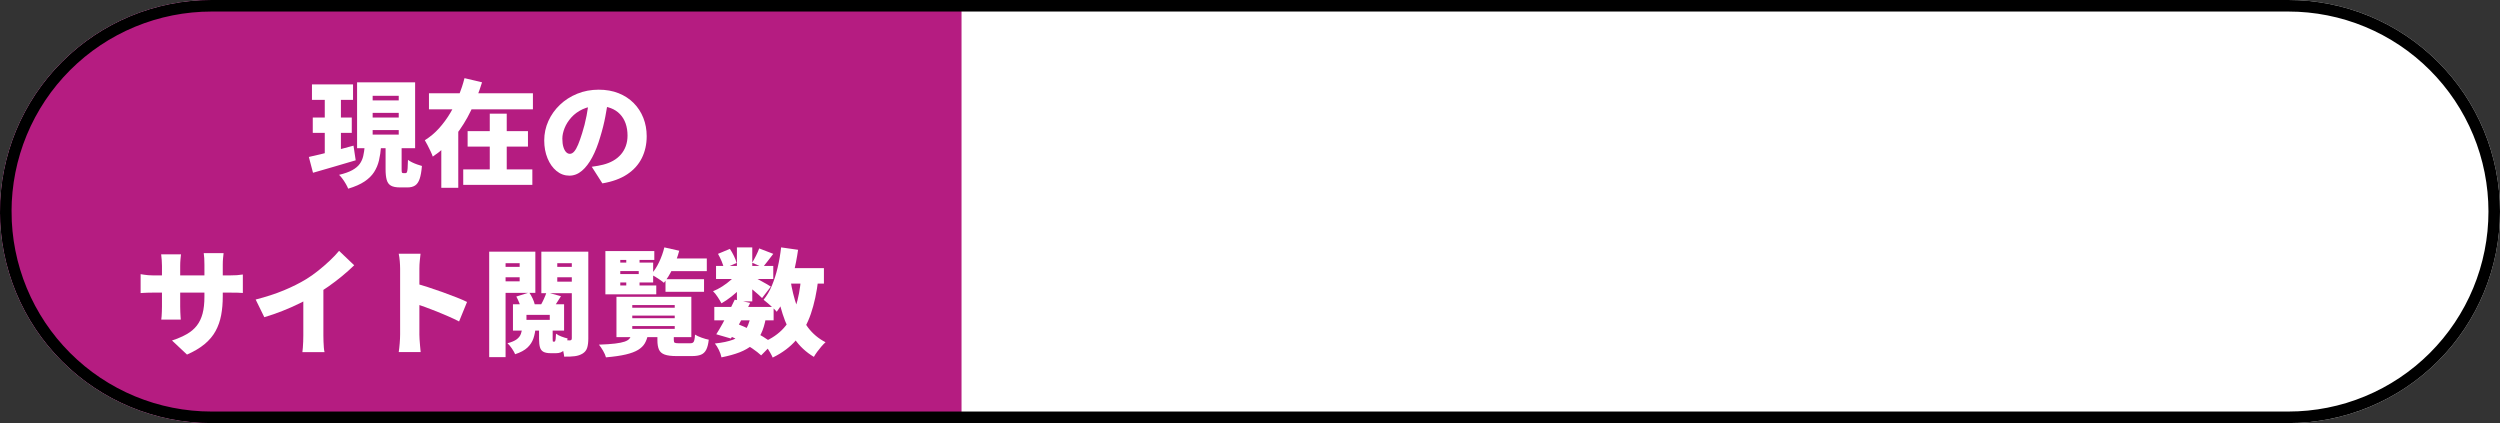
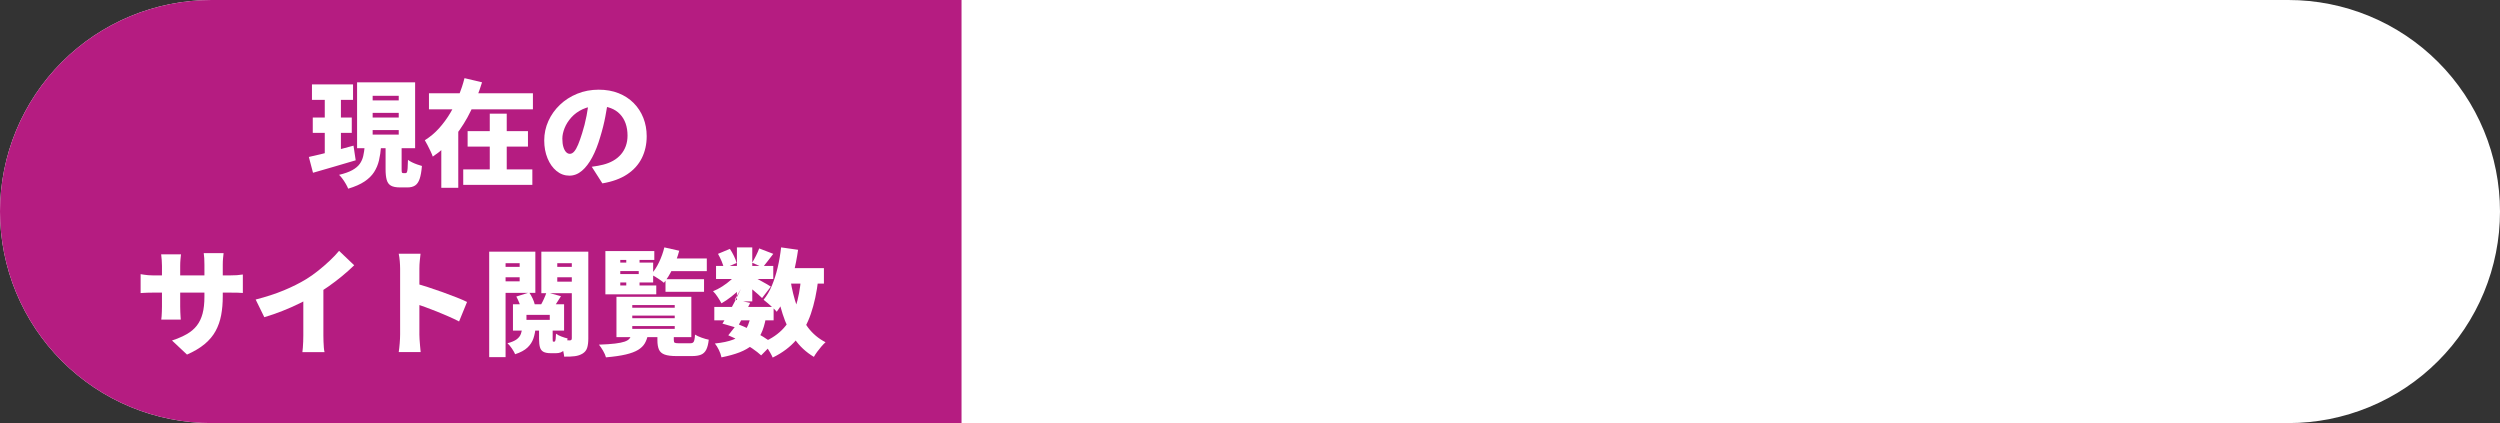
<svg xmlns="http://www.w3.org/2000/svg" id="_レイヤー_1" data-name="レイヤー_1" viewBox="0 0 650 110">
  <rect x="0" y="0" width="650" height="110" fill="#333333" stroke="none" />
  <defs>
    <style>
      .cls-1 {
        fill: none;
        stroke: #000;
        stroke-width: 3px;
      }

      .cls-2 {
        fill: #fff;
      }

      .cls-3 {
        fill: #b51c81;
      }
    </style>
  </defs>
  <path class="cls-2" d="M0,55c0-1.801.088-3.598.265-5.391s.441-3.572.792-5.339c.351-1.767.789-3.512,1.311-5.236.523-1.724,1.129-3.418,1.818-5.082.689-1.664,1.459-3.291,2.308-4.879.849-1.589,1.774-3.132,2.775-4.63,1.001-1.498,2.073-2.943,3.215-4.335,1.143-1.392,2.351-2.726,3.625-3.999,1.274-1.274,2.607-2.482,3.999-3.625s2.838-2.215,4.335-3.215c1.498-1.001,3.041-1.926,4.63-2.775,1.589-.849,3.215-1.618,4.879-2.308,1.664-.689,3.358-1.295,5.082-1.818,1.724-.523,3.469-.96,5.236-1.311,1.767-.351,3.546-.615,5.339-.792s3.59-.265,5.391-.265h540c1.801,0,3.598.088,5.391.265,1.793.177,3.572.441,5.339.792,1.767.351,3.512.789,5.236,1.311,1.724.523,3.418,1.129,5.082,1.818,1.664.689,3.291,1.459,4.879,2.308s3.132,1.774,4.63,2.775,2.943,2.073,4.335,3.215c1.392,1.143,2.725,2.351,3.999,3.625,1.274,1.274,2.482,2.607,3.625,3.999,1.143,1.392,2.214,2.838,3.215,4.335,1.001,1.498,1.926,3.041,2.775,4.63.849,1.589,1.618,3.215,2.308,4.879.689,1.664,1.296,3.358,1.818,5.082s.96,3.469,1.311,5.236c.351,1.767.615,3.546.792,5.339s.265,3.59.265,5.391c0,1.801-.088,3.598-.265,5.391s-.441,3.572-.792,5.339c-.351,1.767-.789,3.512-1.311,5.236-.523,1.724-1.129,3.418-1.818,5.082-.689,1.664-1.458,3.291-2.308,4.879-.849,1.589-1.774,3.132-2.775,4.63-1.001,1.498-2.072,2.943-3.215,4.335-1.143,1.392-2.351,2.726-3.625,3.999s-2.607,2.482-3.999,3.625c-1.393,1.143-2.838,2.214-4.335,3.215-1.498,1.001-3.041,1.926-4.63,2.775-1.589.849-3.215,1.618-4.879,2.308-1.664.689-3.358,1.295-5.082,1.818-1.724.523-3.469.96-5.236,1.311-1.767.351-3.546.615-5.339.792-1.793.177-3.59.265-5.391.265H55c-1.801,0-3.598-.088-5.391-.265-1.793-.177-3.572-.441-5.339-.792-1.767-.351-3.512-.789-5.236-1.311-1.724-.523-3.418-1.129-5.082-1.818-1.664-.689-3.291-1.459-4.879-2.308-1.589-.849-3.132-1.774-4.63-2.775-1.498-1.001-2.943-2.073-4.335-3.215-1.392-1.143-2.726-2.351-3.999-3.625-1.274-1.274-2.482-2.607-3.625-3.999-1.143-1.392-2.214-2.838-3.215-4.335-1.001-1.498-1.926-3.041-2.775-4.63-.849-1.589-1.618-3.215-2.308-4.879s-1.295-3.358-1.818-5.082c-.523-1.724-.96-3.469-1.311-5.236-.351-1.767-.615-3.546-.792-5.339s-.265-3.59-.265-5.391Z" />
  <path class="cls-3" d="M0,55c0-1.801.088-3.598.265-5.391s.441-3.572.792-5.339c.351-1.767.789-3.512,1.311-5.236.523-1.724,1.129-3.418,1.818-5.082.689-1.664,1.459-3.291,2.308-4.879.849-1.589,1.774-3.132,2.775-4.63,1.001-1.498,2.073-2.943,3.215-4.335,1.143-1.392,2.351-2.726,3.625-3.999,1.274-1.274,2.607-2.482,3.999-3.625s2.838-2.215,4.335-3.215c1.498-1.001,3.041-1.926,4.63-2.775,1.589-.849,3.215-1.618,4.879-2.308,1.664-.689,3.358-1.295,5.082-1.818,1.724-.523,3.469-.96,5.236-1.311,1.767-.351,3.546-.615,5.339-.792s3.59-.265,5.391-.265h195v110H55c-1.801,0-3.598-.088-5.391-.265-1.793-.177-3.572-.441-5.339-.792-1.767-.351-3.512-.789-5.236-1.311-1.724-.523-3.418-1.129-5.082-1.818-1.664-.689-3.291-1.459-4.879-2.308-1.589-.849-3.132-1.774-4.63-2.775-1.498-1.001-2.943-2.073-4.335-3.215-1.392-1.143-2.726-2.351-3.999-3.625-1.274-1.274-2.482-2.607-3.625-3.999-1.143-1.392-2.214-2.838-3.215-4.335-1.001-1.498-1.926-3.041-2.775-4.63-.849-1.589-1.618-3.215-2.308-4.879s-1.295-3.358-1.818-5.082c-.523-1.724-.96-3.469-1.311-5.236-.351-1.767-.615-3.546-.792-5.339s-.265-3.59-.265-5.391Z" />
-   <path class="cls-1" d="M1.5,55c0-1.752.086-3.5.258-5.244s.429-3.475.77-5.193c.342-1.719.767-3.416,1.276-5.093.509-1.677,1.098-3.325,1.769-4.943s1.419-3.201,2.245-4.746c.826-1.545,1.726-3.046,2.699-4.503.973-1.457,2.016-2.863,3.128-4.217,1.112-1.354,2.287-2.651,3.526-3.89,1.239-1.239,2.536-2.414,3.89-3.526,1.354-1.112,2.76-2.154,4.217-3.128s2.958-1.873,4.503-2.699c1.545-.826,3.127-1.574,4.746-2.245,1.619-.671,3.267-1.26,4.943-1.769,1.677-.509,3.374-.934,5.093-1.276,1.719-.342,3.45-.599,5.193-.77s3.492-.258,5.244-.258h540c1.752 0,3.5.086,5.244.258s3.475.429,5.193.77,3.416.767,5.093,1.276,3.324,1.098,4.943,1.769,3.201,1.419,4.746,2.245,3.046,1.726,4.503,2.699c1.457.973,2.863,2.016,4.217,3.128s2.651,2.287,3.89,3.526c1.239,1.239,2.414,2.536,3.526,3.89,1.112,1.354,2.154,2.76,3.128,4.217.974,1.457,1.873,2.958,2.699,4.503s1.574,3.127,2.245,4.746c.671,1.619,1.26,3.267,1.769,4.943.509,1.677.934,3.374,1.276,5.093s.599,3.45.771,5.193c.172,1.744.258,3.492.258,5.244,0,1.752-.086,3.5-.258,5.244-.172,1.744-.429,3.475-.771,5.193-.342,1.719-.767,3.416-1.276,5.093-.509,1.677-1.098,3.325-1.769,4.943-.67,1.619-1.419,3.201-2.245,4.746s-1.726,3.046-2.699,4.503c-.973,1.457-2.016,2.863-3.128,4.217s-2.287,2.651-3.526,3.89c-1.239,1.239-2.536,2.414-3.89,3.526s-2.76,2.154-4.217,3.128c-1.457.973-2.958,1.873-4.503,2.699-1.545.826-3.127,1.574-4.746,2.245s-3.267,1.26-4.943,1.769-3.374.934-5.093,1.276-3.45.599-5.193.77-3.492.258-5.244.258H55c-1.752,0-3.5-.086-5.244-.258s-3.475-.429-5.193-.77c-1.719-.342-3.416-.767-5.093-1.276-1.677-.509-3.325-1.098-4.943-1.769s-3.201-1.419-4.746-2.245c-1.545-.826-3.046-1.726-4.503-2.699-1.457-.973-2.863-2.016-4.217-3.128s-2.651-2.287-3.89-3.526c-1.239-1.239-2.414-2.536-3.526-3.89-1.112-1.354-2.154-2.76-3.128-4.217-.973-1.457-1.873-2.958-2.699-4.503-.826-1.545-1.574-3.127-2.245-4.746-.671-1.619-1.26-3.267-1.769-4.943-.509-1.677-.934-3.374-1.276-5.093-.342-1.719-.599-3.45-.77-5.193-.172-1.744-.258-3.492-.258-5.244Z" />
  <g>
    <path class="cls-2" d="M80.3,40.81c1-.22,2.135-.484,3.405-.795,1.27-.31,2.61-.649,4.02-1.02,1.41-.37,2.805-.745,4.185-1.125l.57,3.81c-1.88.561-3.8,1.125-5.76,1.695-1.96.57-3.74,1.085-5.34,1.545l-1.08-4.11ZM81.11,21.94h10.68v4.02h-10.68v-4.02ZM81.32,30.55h10.14v3.99h-10.14v-3.99ZM84.44,23.53h4.2v17.609l-4.2.601v-18.21ZM94.82,38.08h4.26c-.101,1.3-.28,2.505-.54,3.615-.26,1.109-.686,2.125-1.275,3.045-.59.92-1.425,1.74-2.505,2.46-1.08.72-2.49,1.34-4.23,1.859-.14-.359-.34-.765-.6-1.215-.26-.45-.545-.89-.855-1.319-.311-.431-.615-.785-.915-1.065,1.44-.34,2.59-.75,3.45-1.229.86-.48,1.505-1.025,1.935-1.636.43-.609.73-1.29.9-2.04s.295-1.574.375-2.475ZM92.84,21.4h15.09v17.13h-15.09v-17.13ZM96.89,24.91v1.2h6.78v-1.2h-6.78ZM96.89,29.35v1.2h6.78v-1.2h-6.78ZM96.89,33.82v1.17h6.78v-1.17h-6.78ZM100.25,36.97h4.17v6.99c0,.48.025.775.075.885.05.11.165.165.345.165h.63c.14,0,.25-.079.33-.24.08-.159.14-.489.18-.989.04-.5.07-1.24.09-2.221.28.221.635.436,1.065.646s.875.396,1.335.555c.459.16.87.29,1.23.391-.12,1.439-.32,2.564-.6,3.375-.28.81-.675,1.38-1.185,1.71-.51.33-1.166.495-1.965.495h-1.92c-1.04,0-1.83-.15-2.37-.45s-.911-.801-1.11-1.5c-.2-.7-.3-1.63-.3-2.79v-7.021Z" />
    <path class="cls-2" d="M120.77,20.32l4.56,1.08c-.76,2.479-1.715,4.92-2.865,7.319-1.15,2.4-2.54,4.631-4.17,6.69-1.63,2.06-3.555,3.83-5.775,5.31-.14-.42-.335-.89-.585-1.41-.25-.52-.505-1.034-.765-1.545-.26-.51-.5-.944-.72-1.305,1.36-.84,2.59-1.87,3.69-3.09,1.1-1.22,2.08-2.555,2.94-4.005.859-1.45,1.595-2.945,2.205-4.485.61-1.54,1.104-3.06,1.485-4.56ZM111.53,24.25h27.03v4.17h-27.03v-4.17ZM114.74,33.01h4.41v15.811h-4.41v-15.811ZM120.44,44.05h17.97v4.021h-17.97v-4.021ZM121.58,34.09h15.69v4.021h-15.69v-4.021ZM127.34,29.56h4.41v16.62h-4.41v-16.62Z" />
    <path class="cls-2" d="M158.21,25.39c-.22,1.521-.49,3.141-.81,4.86-.32,1.721-.77,3.521-1.35,5.4-.58,2-1.27,3.75-2.07,5.25-.8,1.5-1.695,2.67-2.685,3.51-.99.84-2.075,1.26-3.255,1.26-1.24,0-2.355-.405-3.345-1.215-.99-.811-1.77-1.91-2.34-3.3s-.855-2.936-.855-4.636c0-1.779.36-3.465,1.08-5.055.72-1.59,1.72-2.995,3-4.215,1.28-1.22,2.78-2.18,4.5-2.88,1.72-.7,3.58-1.05,5.58-1.05,1.92,0,3.645.305,5.175.915,1.53.61,2.84,1.465,3.93,2.564,1.09,1.101,1.924,2.385,2.505,3.855.58,1.47.87,3.055.87,4.755,0,2.1-.42,3.995-1.26,5.685-.84,1.69-2.11,3.101-3.81,4.23-1.7,1.13-3.85,1.915-6.45,2.354l-2.76-4.319c.64-.08,1.18-.165,1.62-.255.44-.091.88-.186,1.32-.285.96-.24,1.83-.58,2.61-1.021.78-.439,1.45-.979,2.01-1.62.56-.64.99-1.375,1.29-2.205.3-.829.45-1.734.45-2.715,0-1.159-.165-2.209-.495-3.149s-.82-1.75-1.47-2.431c-.65-.68-1.445-1.199-2.385-1.56-.94-.36-2.021-.54-3.24-.54-1.56,0-2.925.275-4.095.825s-2.145,1.26-2.925,2.13c-.78.87-1.365,1.795-1.755,2.774-.39.98-.585,1.891-.585,2.73,0,.86.09,1.585.27,2.175s.415,1.035.705,1.335c.29.3.615.45.975.45.4,0,.775-.199,1.125-.6.35-.4.69-.995,1.02-1.785.33-.79.675-1.765,1.035-2.925.46-1.42.85-2.955,1.17-4.605s.55-3.265.69-4.845l5.01.149Z" />
  </g>
  <g>
    <path class="cls-2" d="M36.56,71.279c.24.041.52.086.84.136s.69.095,1.11.135c.42.04.9.06,1.44.06h19.56c.88,0,1.575-.02,2.085-.06.51-.04,1.024-.1,1.545-.18v4.8c-.42-.039-.911-.064-1.47-.074-.56-.011-1.27-.016-2.13-.016h-19.59c-.54,0-1.01.005-1.41.016-.4.01-.755.024-1.065.045-.311.02-.615.039-.915.06v-4.921ZM47.06,66.12c-.041.36-.085.795-.135,1.305-.05.511-.075,1.085-.075,1.726v10.56c0,.48.01.936.03,1.365s.04.81.06,1.14c.02.33.04.625.06.885h-5.07c.04-.26.07-.555.09-.885.02-.33.04-.71.06-1.14.02-.43.03-.885.03-1.365v-10.59c0-.5-.02-.995-.06-1.485s-.09-.994-.15-1.515h5.16ZM57.92,77.04c0,1.78-.14,3.415-.42,4.905-.28,1.49-.76,2.86-1.44,4.109-.68,1.25-1.625,2.381-2.835,3.391-1.21,1.01-2.745,1.925-4.605,2.745l-3.9-3.66c1.5-.5,2.785-1.055,3.855-1.665,1.069-.61,1.939-1.351,2.61-2.221.67-.869,1.165-1.909,1.485-3.119.32-1.21.48-2.665.48-4.365v-8.37c0-.62-.015-1.175-.045-1.665s-.075-.925-.135-1.305h5.16c-.04.38-.085.814-.135,1.305-.05.49-.075,1.045-.075,1.665v8.25Z" />
    <path class="cls-2" d="M66.47,77.88c2.74-.7,5.19-1.5,7.35-2.399,2.16-.9,4.08-1.86,5.76-2.881,1.02-.619,2.07-1.359,3.15-2.22,1.08-.859,2.1-1.745,3.06-2.655s1.75-1.744,2.37-2.504l3.93,3.75c-.94.92-1.985,1.854-3.135,2.805-1.15.949-2.34,1.855-3.57,2.715-1.23.859-2.435,1.641-3.615,2.34-1.16.66-2.45,1.34-3.87,2.04-1.42.7-2.915,1.36-4.485,1.979-1.57.62-3.135,1.16-4.695,1.62l-2.25-4.59ZM78.86,74.939l5.22-1.14v13.41c0,.48.01,1.005.03,1.575s.05,1.105.09,1.604c.04.5.1.89.18,1.17h-5.76c.04-.28.08-.67.12-1.17.04-.499.07-1.034.09-1.604.02-.57.03-1.095.03-1.575v-12.271Z" />
    <path class="cls-2" d="M104.03,87v-17.13c0-.601-.03-1.261-.09-1.979-.06-.721-.15-1.36-.27-1.92h5.67c-.06.56-.125,1.17-.195,1.829-.07.66-.105,1.351-.105,2.07v17.13c0,.26.015.665.045,1.215.03.551.075,1.125.135,1.726.06.6.109,1.129.15,1.59h-5.7c.1-.641.185-1.4.255-2.28.07-.88.105-1.63.105-2.25ZM107.96,73.68c1,.26,2.13.596,3.39,1.006,1.26.41,2.53.845,3.81,1.305,1.279.46,2.475.91,3.585,1.35,1.11.44,2.005.83,2.685,1.17l-2.07,5.07c-.84-.439-1.755-.875-2.745-1.305-.99-.431-1.991-.851-3-1.261-1.01-.409-2-.789-2.97-1.14-.97-.35-1.865-.665-2.685-.945v-5.25Z" />
    <path class="cls-2" d="M127.19,65.43h4.26v27.42h-4.26v-27.42ZM129.35,69.391h7.05v2.699h-7.05v-2.699ZM129.77,65.43h9.42v10.711h-9.42v-3h5.34v-4.711h-5.34v-3ZM135.83,84.87h3.45c-.08,1.16-.275,2.195-.585,3.104-.31.911-.83,1.71-1.56,2.4s-1.795,1.265-3.195,1.725c-.18-.42-.465-.92-.855-1.5s-.775-1.029-1.155-1.35c1.06-.28,1.86-.62,2.4-1.02.54-.4.91-.88,1.11-1.44.2-.56.33-1.2.39-1.92ZM133.37,79.11h13.29v6.84h-13.29v-6.84ZM134.24,77.1l3.36-1.05c.32.46.615.98.885,1.56.27.581.455,1.101.555,1.561l-3.54,1.14c-.08-.42-.24-.935-.48-1.544-.24-.61-.5-1.166-.78-1.666ZM136.88,81.87v1.29h6.06v-1.29h-6.06ZM140.15,85.05h3.54v3.03c0,.34.01.55.03.63.02.08.08.12.18.12h.21c.1,0,.175-.05.225-.15.05-.1.095-.295.135-.585.04-.289.07-.734.09-1.335.32.261.785.506,1.395.735.61.23,1.145.396,1.605.495-.16,1.52-.47,2.539-.93,3.06s-1.15.78-2.07.78h-1.35c-.84,0-1.48-.12-1.92-.36-.44-.239-.74-.63-.9-1.17-.161-.54-.24-1.27-.24-2.189v-3.061ZM142.1,75.99l3.75,1.02c-.4.641-.785,1.245-1.155,1.815-.37.569-.695,1.055-.975,1.455l-3.12-.96c.28-.48.56-1.03.84-1.65.28-.619.5-1.18.66-1.68ZM150.95,65.43v3h-6.06v4.801h6.06v3h-10.2v-10.801h10.2ZM143.33,69.391h7.05v2.699h-7.05v-2.699ZM148.67,65.43h4.29v22.59c0,.98-.1,1.785-.3,2.415-.2.631-.59,1.125-1.17,1.485-.581.36-1.26.59-2.04.69-.78.1-1.7.14-2.76.12-.04-.4-.12-.86-.24-1.381-.12-.52-.266-1.045-.435-1.574-.17-.53-.355-.976-.555-1.335.52.02,1.045.035,1.575.045.529.01.895.015,1.095.015.2,0,.34-.045.42-.135s.12-.235.12-.436v-22.5Z" />
    <path class="cls-2" d="M164.21,86.97h4.26c-.161.86-.431,1.62-.81,2.28-.38.66-.96,1.23-1.74,1.71-.78.48-1.845.88-3.195,1.2-1.35.319-3.075.57-5.175.75-.12-.48-.37-1.05-.75-1.71s-.74-1.19-1.08-1.59c1.74-.061,3.14-.155,4.2-.285s1.88-.295,2.46-.495,1-.45,1.26-.75c.26-.3.45-.67.57-1.11ZM170.12,65.279v2.311h-8.85v6.631h9.36v2.309h-13.23v-11.25h12.72ZM159.56,68.279h10.26v5.16h-10.26v-2.189h6.51v-.779h-6.51v-2.191ZM160.28,77.16h19.47v10.5h-19.47v-10.5ZM162.83,66.33h3.45v2.85h-3.45v-2.85ZM162.83,72.029h3.45v2.851h-3.45v-2.851ZM164.39,79.32v.689h11.04v-.689h-11.04ZM164.39,82.05v.69h11.04v-.69h-11.04ZM164.39,84.78v.72h11.04v-.72h-11.04ZM172.73,64.32l3.87.869c-.42,1.58-.985,3.115-1.695,4.605s-1.475,2.735-2.295,3.734c-.24-.219-.565-.469-.975-.75-.41-.279-.825-.549-1.245-.809s-.791-.471-1.11-.631c.78-.84,1.47-1.89,2.07-3.15.6-1.26,1.06-2.549,1.38-3.869ZM170.93,86.58h4.26v1.83c0,.38.08.615.24.705.16.09.52.135,1.08.135h2.97c.3,0,.53-.055.69-.165.16-.109.28-.325.36-.645.08-.32.14-.8.18-1.44.4.26.96.521,1.68.78.72.26,1.35.439,1.89.54-.12,1.12-.34,1.989-.66,2.609-.32.62-.775,1.051-1.365,1.29-.59.24-1.375.36-2.355.36h-3.99c-1.34,0-2.37-.131-3.09-.39-.72-.261-1.215-.69-1.485-1.29-.27-.601-.405-1.42-.405-2.46v-1.86ZM173.03,72.6h10.02v3.271h-10.02v-3.271ZM173.21,67.2h10.56v3.3h-10.56v-3.3Z" />
-     <path class="cls-2" d="M191.72,70.891l2.79,1.709c-.5.761-1.135,1.535-1.905,2.325-.77.79-1.59,1.525-2.46,2.205-.87.681-1.725,1.261-2.565,1.74-.24-.46-.565-1.005-.975-1.636-.41-.629-.815-1.135-1.215-1.514.799-.32,1.6-.736,2.4-1.246.8-.51,1.55-1.074,2.25-1.695.7-.619,1.26-1.249,1.68-1.889ZM185.72,79.8h15.42v3.48h-15.42v-3.48ZM195.14,82.32l3.99.3c-.28,1.64-.7,3.03-1.26,4.17-.56,1.14-1.3,2.1-2.22,2.88s-2.04,1.425-3.36,1.936c-1.32.51-2.89.944-4.71,1.305-.12-.62-.345-1.266-.675-1.936-.33-.67-.675-1.225-1.035-1.665,1.939-.199,3.535-.54,4.785-1.02,1.25-.48,2.23-1.195,2.94-2.146.709-.949,1.225-2.225,1.545-3.824ZM186.17,69.15h14.88v3.39h-14.88v-3.39ZM191.03,77.91l4.02.84c-.52,1.061-1.075,2.15-1.665,3.27-.59,1.121-1.17,2.195-1.74,3.226s-1.105,1.955-1.605,2.774l-3.81-1.109c.5-.78,1.035-1.685,1.605-2.715s1.135-2.095,1.695-3.195c.56-1.1,1.06-2.13,1.5-3.09ZM186.68,66l3.09-1.29c.38.56.735,1.181,1.065,1.86s.555,1.279.675,1.8l-3.3,1.44c-.08-.521-.27-1.135-.57-1.846-.3-.709-.62-1.365-.96-1.965ZM189.35,87.18l2.34-2.97c1.16.44,2.325.955,3.495,1.545s2.254,1.195,3.255,1.815c1,.62,1.83,1.199,2.49,1.739l-3.03,3.091c-.6-.561-1.36-1.155-2.28-1.785-.92-.63-1.92-1.245-3-1.846-1.08-.6-2.17-1.129-3.27-1.59ZM191.6,64.32h3.99v14.039h-3.99v-14.039ZM195.26,71.67c.28.12.66.311,1.14.57s.995.539,1.545.84c.55.3,1.05.58,1.5.84.45.26.775.461.975.6l-2.28,2.971c-.28-.28-.63-.605-1.05-.975-.42-.371-.865-.75-1.335-1.141-.47-.391-.925-.766-1.365-1.125-.44-.359-.83-.66-1.17-.9l2.04-1.68ZM197.39,64.59l3.66,1.41c-.52.66-1.01,1.301-1.47,1.92-.46.62-.88,1.15-1.26,1.59l-2.76-1.199c.32-.521.655-1.131,1.005-1.83.35-.7.625-1.33.825-1.891ZM208.28,72.24l4.47.39c-.4,3.4-1.045,6.396-1.935,8.985-.89,2.59-2.13,4.82-3.72,6.689-1.59,1.87-3.656,3.425-6.195,4.665-.14-.34-.355-.765-.645-1.274-.29-.511-.6-1.016-.93-1.516-.33-.499-.635-.899-.915-1.199,2.22-.94,4.01-2.17,5.37-3.69,1.36-1.52,2.39-3.364,3.09-5.535.7-2.17,1.17-4.675,1.41-7.515ZM203.09,64.32l4.41.63c-.3,2.12-.7,4.175-1.2,6.165s-1.11,3.83-1.83,5.52c-.72,1.69-1.56,3.165-2.52,4.425-.221-.279-.54-.614-.96-1.005-.42-.39-.855-.779-1.305-1.17-.45-.39-.835-.705-1.155-.945.84-1.02,1.56-2.244,2.16-3.674s1.1-2.996,1.5-4.695c.4-1.7.7-3.45.9-5.25ZM205.52,72.84c.38,2.4.935,4.655,1.665,6.766.73,2.109,1.7,3.965,2.91,5.564,1.209,1.601,2.725,2.87,4.545,3.811-.32.28-.675.645-1.065,1.095-.39.45-.761.915-1.11,1.395-.35.48-.635.92-.855,1.32-2.04-1.22-3.71-2.771-5.01-4.65-1.3-1.879-2.34-4.055-3.12-6.524s-1.42-5.186-1.92-8.145l3.96-.631ZM203,69.721h11.22v4.02h-11.22v-4.02Z" />
+     <path class="cls-2" d="M191.72,70.891l2.79,1.709c-.5.761-1.135,1.535-1.905,2.325-.77.79-1.59,1.525-2.46,2.205-.87.681-1.725,1.261-2.565,1.74-.24-.46-.565-1.005-.975-1.636-.41-.629-.815-1.135-1.215-1.514.799-.32,1.6-.736,2.4-1.246.8-.51,1.55-1.074,2.25-1.695.7-.619,1.26-1.249,1.68-1.889ZM185.72,79.8h15.42v3.48h-15.42v-3.48ZM195.14,82.32l3.99.3c-.28,1.64-.7,3.03-1.26,4.17-.56,1.14-1.3,2.1-2.22,2.88s-2.04,1.425-3.36,1.936c-1.32.51-2.89.944-4.71,1.305-.12-.62-.345-1.266-.675-1.936-.33-.67-.675-1.225-1.035-1.665,1.939-.199,3.535-.54,4.785-1.02,1.25-.48,2.23-1.195,2.94-2.146.709-.949,1.225-2.225,1.545-3.824ZM186.17,69.15h14.88v3.39h-14.88v-3.39ZM191.03,77.91l4.02.84c-.52,1.061-1.075,2.15-1.665,3.27-.59,1.121-1.17,2.195-1.74,3.226l-3.81-1.109c.5-.78,1.035-1.685,1.605-2.715s1.135-2.095,1.695-3.195c.56-1.1,1.06-2.13,1.5-3.09ZM186.68,66l3.09-1.29c.38.56.735,1.181,1.065,1.86s.555,1.279.675,1.8l-3.3,1.44c-.08-.521-.27-1.135-.57-1.846-.3-.709-.62-1.365-.96-1.965ZM189.35,87.18l2.34-2.97c1.16.44,2.325.955,3.495,1.545s2.254,1.195,3.255,1.815c1,.62,1.83,1.199,2.49,1.739l-3.03,3.091c-.6-.561-1.36-1.155-2.28-1.785-.92-.63-1.92-1.245-3-1.846-1.08-.6-2.17-1.129-3.27-1.59ZM191.6,64.32h3.99v14.039h-3.99v-14.039ZM195.26,71.67c.28.12.66.311,1.14.57s.995.539,1.545.84c.55.3,1.05.58,1.5.84.45.26.775.461.975.6l-2.28,2.971c-.28-.28-.63-.605-1.05-.975-.42-.371-.865-.75-1.335-1.141-.47-.391-.925-.766-1.365-1.125-.44-.359-.83-.66-1.17-.9l2.04-1.68ZM197.39,64.59l3.66,1.41c-.52.66-1.01,1.301-1.47,1.92-.46.62-.88,1.15-1.26,1.59l-2.76-1.199c.32-.521.655-1.131,1.005-1.83.35-.7.625-1.33.825-1.891ZM208.28,72.24l4.47.39c-.4,3.4-1.045,6.396-1.935,8.985-.89,2.59-2.13,4.82-3.72,6.689-1.59,1.87-3.656,3.425-6.195,4.665-.14-.34-.355-.765-.645-1.274-.29-.511-.6-1.016-.93-1.516-.33-.499-.635-.899-.915-1.199,2.22-.94,4.01-2.17,5.37-3.69,1.36-1.52,2.39-3.364,3.09-5.535.7-2.17,1.17-4.675,1.41-7.515ZM203.09,64.32l4.41.63c-.3,2.12-.7,4.175-1.2,6.165s-1.11,3.83-1.83,5.52c-.72,1.69-1.56,3.165-2.52,4.425-.221-.279-.54-.614-.96-1.005-.42-.39-.855-.779-1.305-1.17-.45-.39-.835-.705-1.155-.945.84-1.02,1.56-2.244,2.16-3.674s1.1-2.996,1.5-4.695c.4-1.7.7-3.45.9-5.25ZM205.52,72.84c.38,2.4.935,4.655,1.665,6.766.73,2.109,1.7,3.965,2.91,5.564,1.209,1.601,2.725,2.87,4.545,3.811-.32.28-.675.645-1.065,1.095-.39.45-.761.915-1.11,1.395-.35.48-.635.92-.855,1.32-2.04-1.22-3.71-2.771-5.01-4.65-1.3-1.879-2.34-4.055-3.12-6.524s-1.42-5.186-1.92-8.145l3.96-.631ZM203,69.721h11.22v4.02h-11.22v-4.02Z" />
  </g>
</svg>